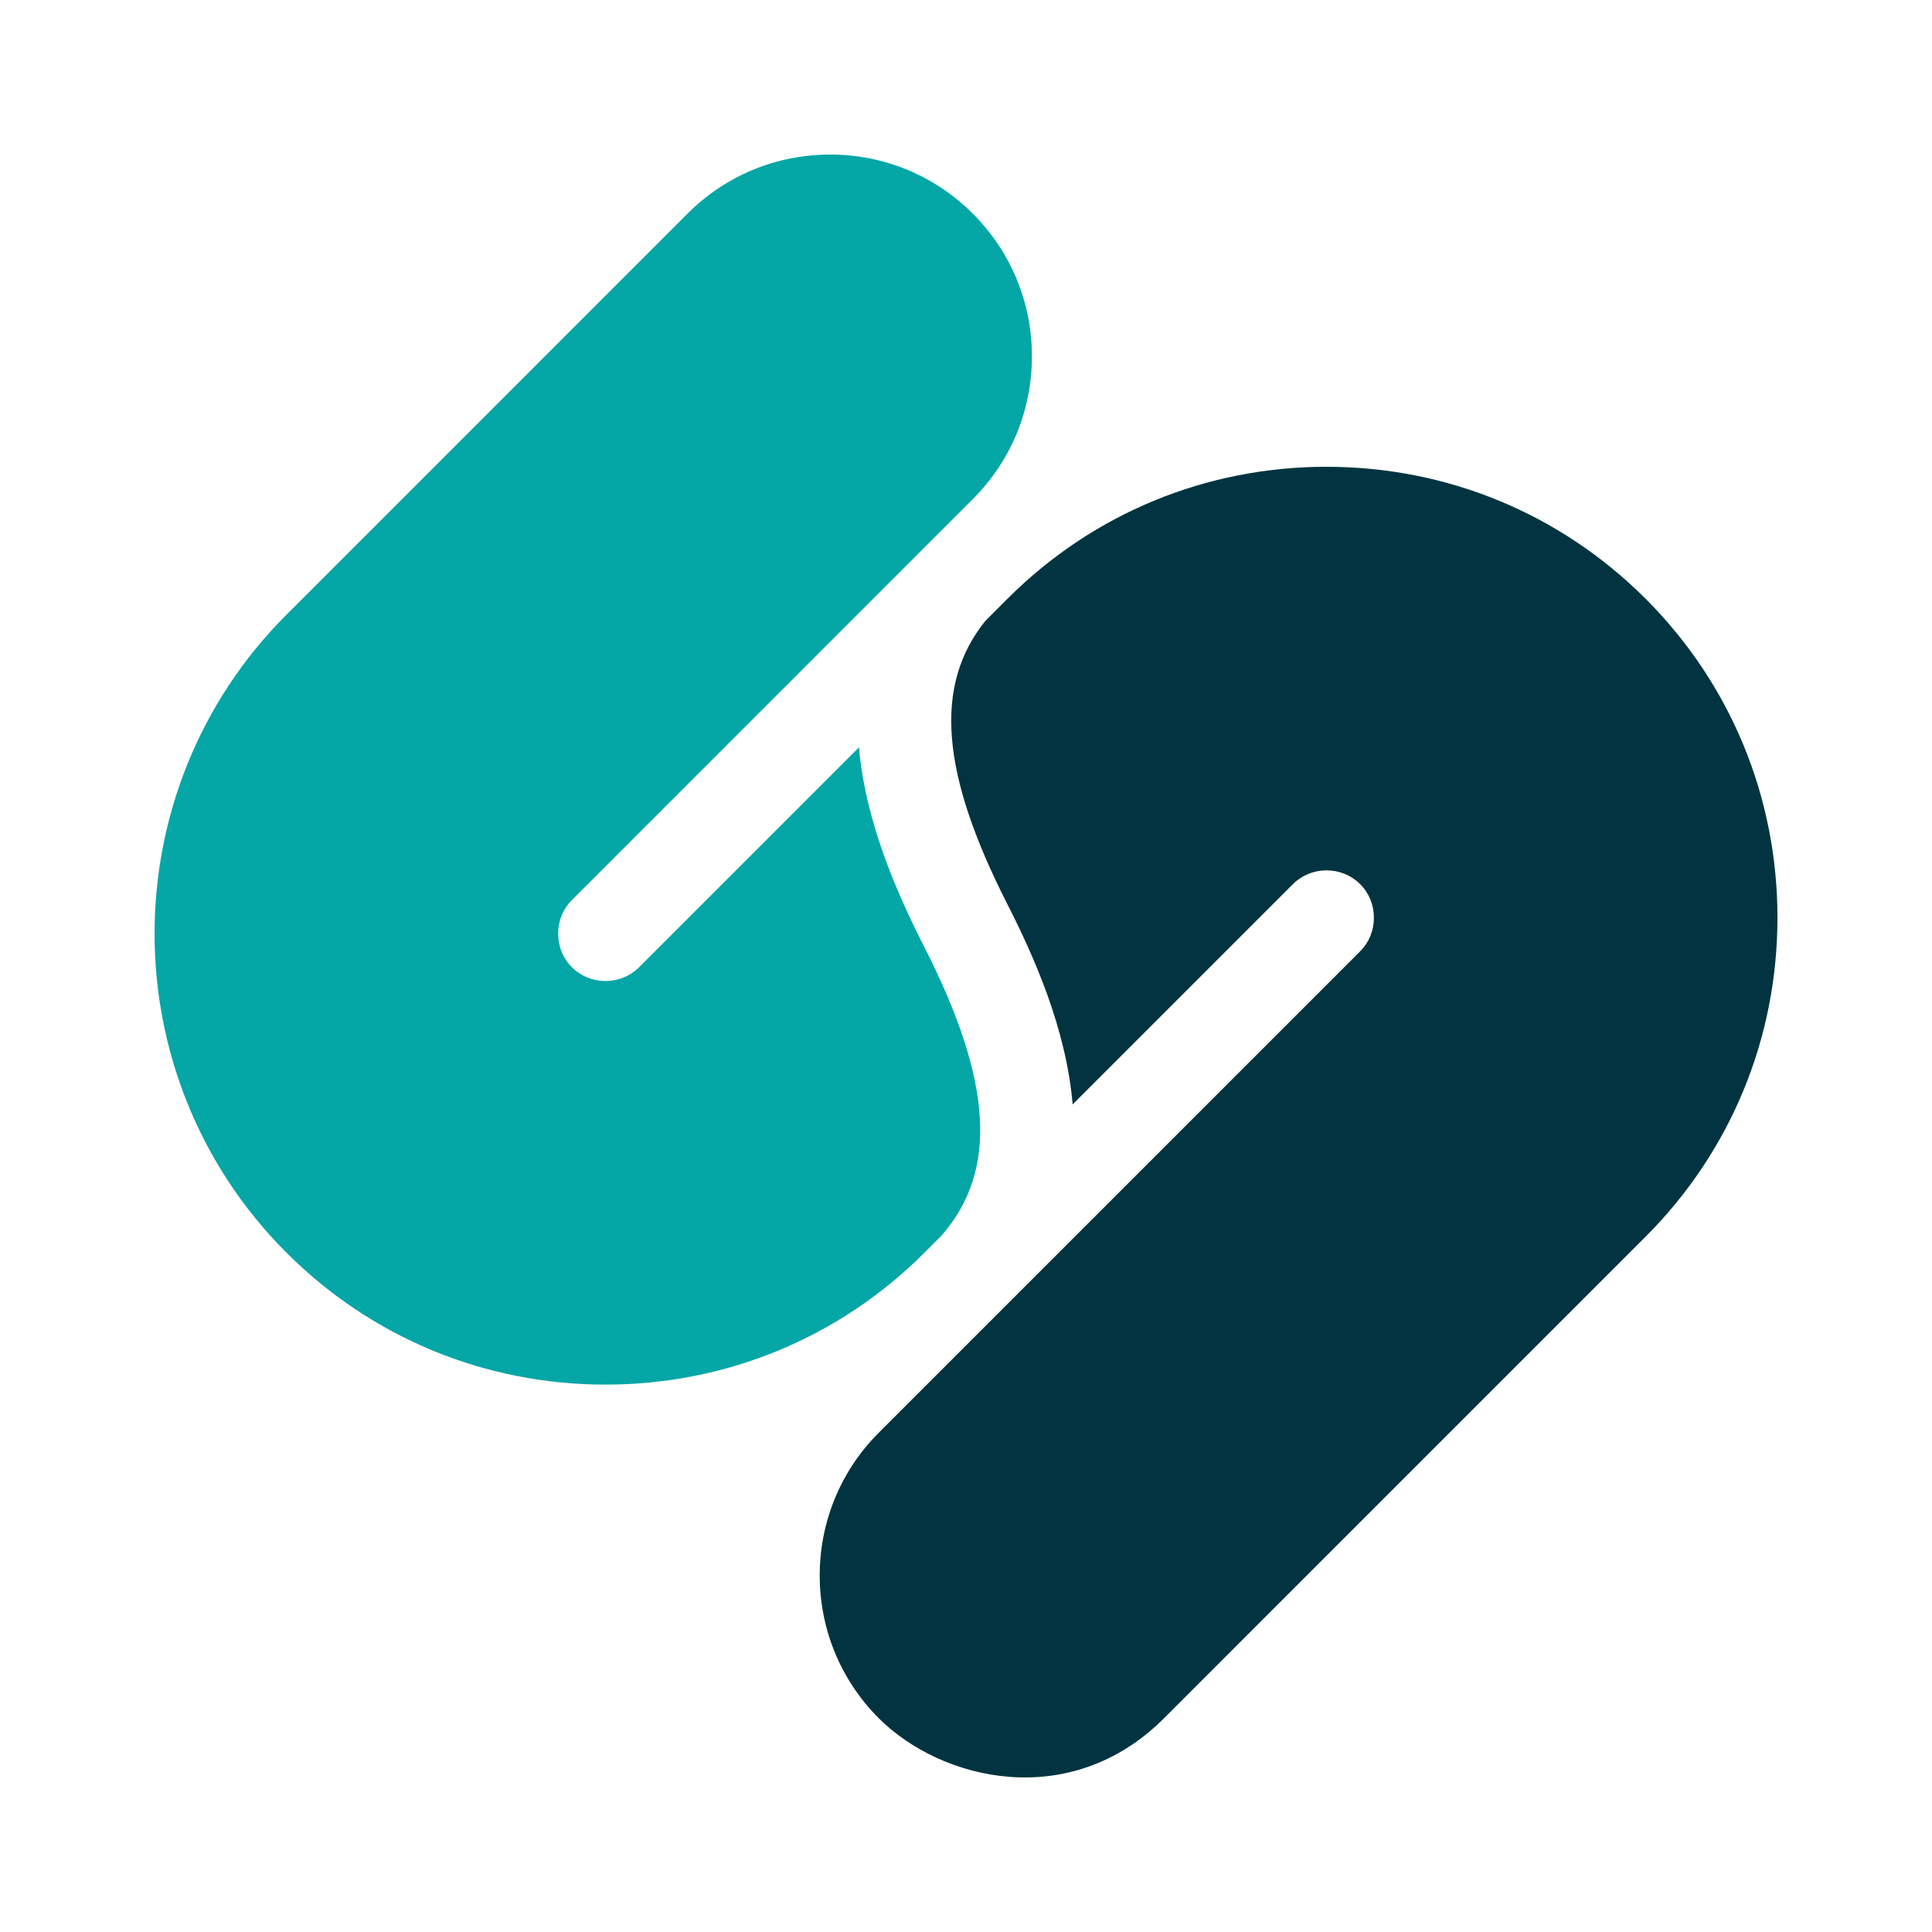
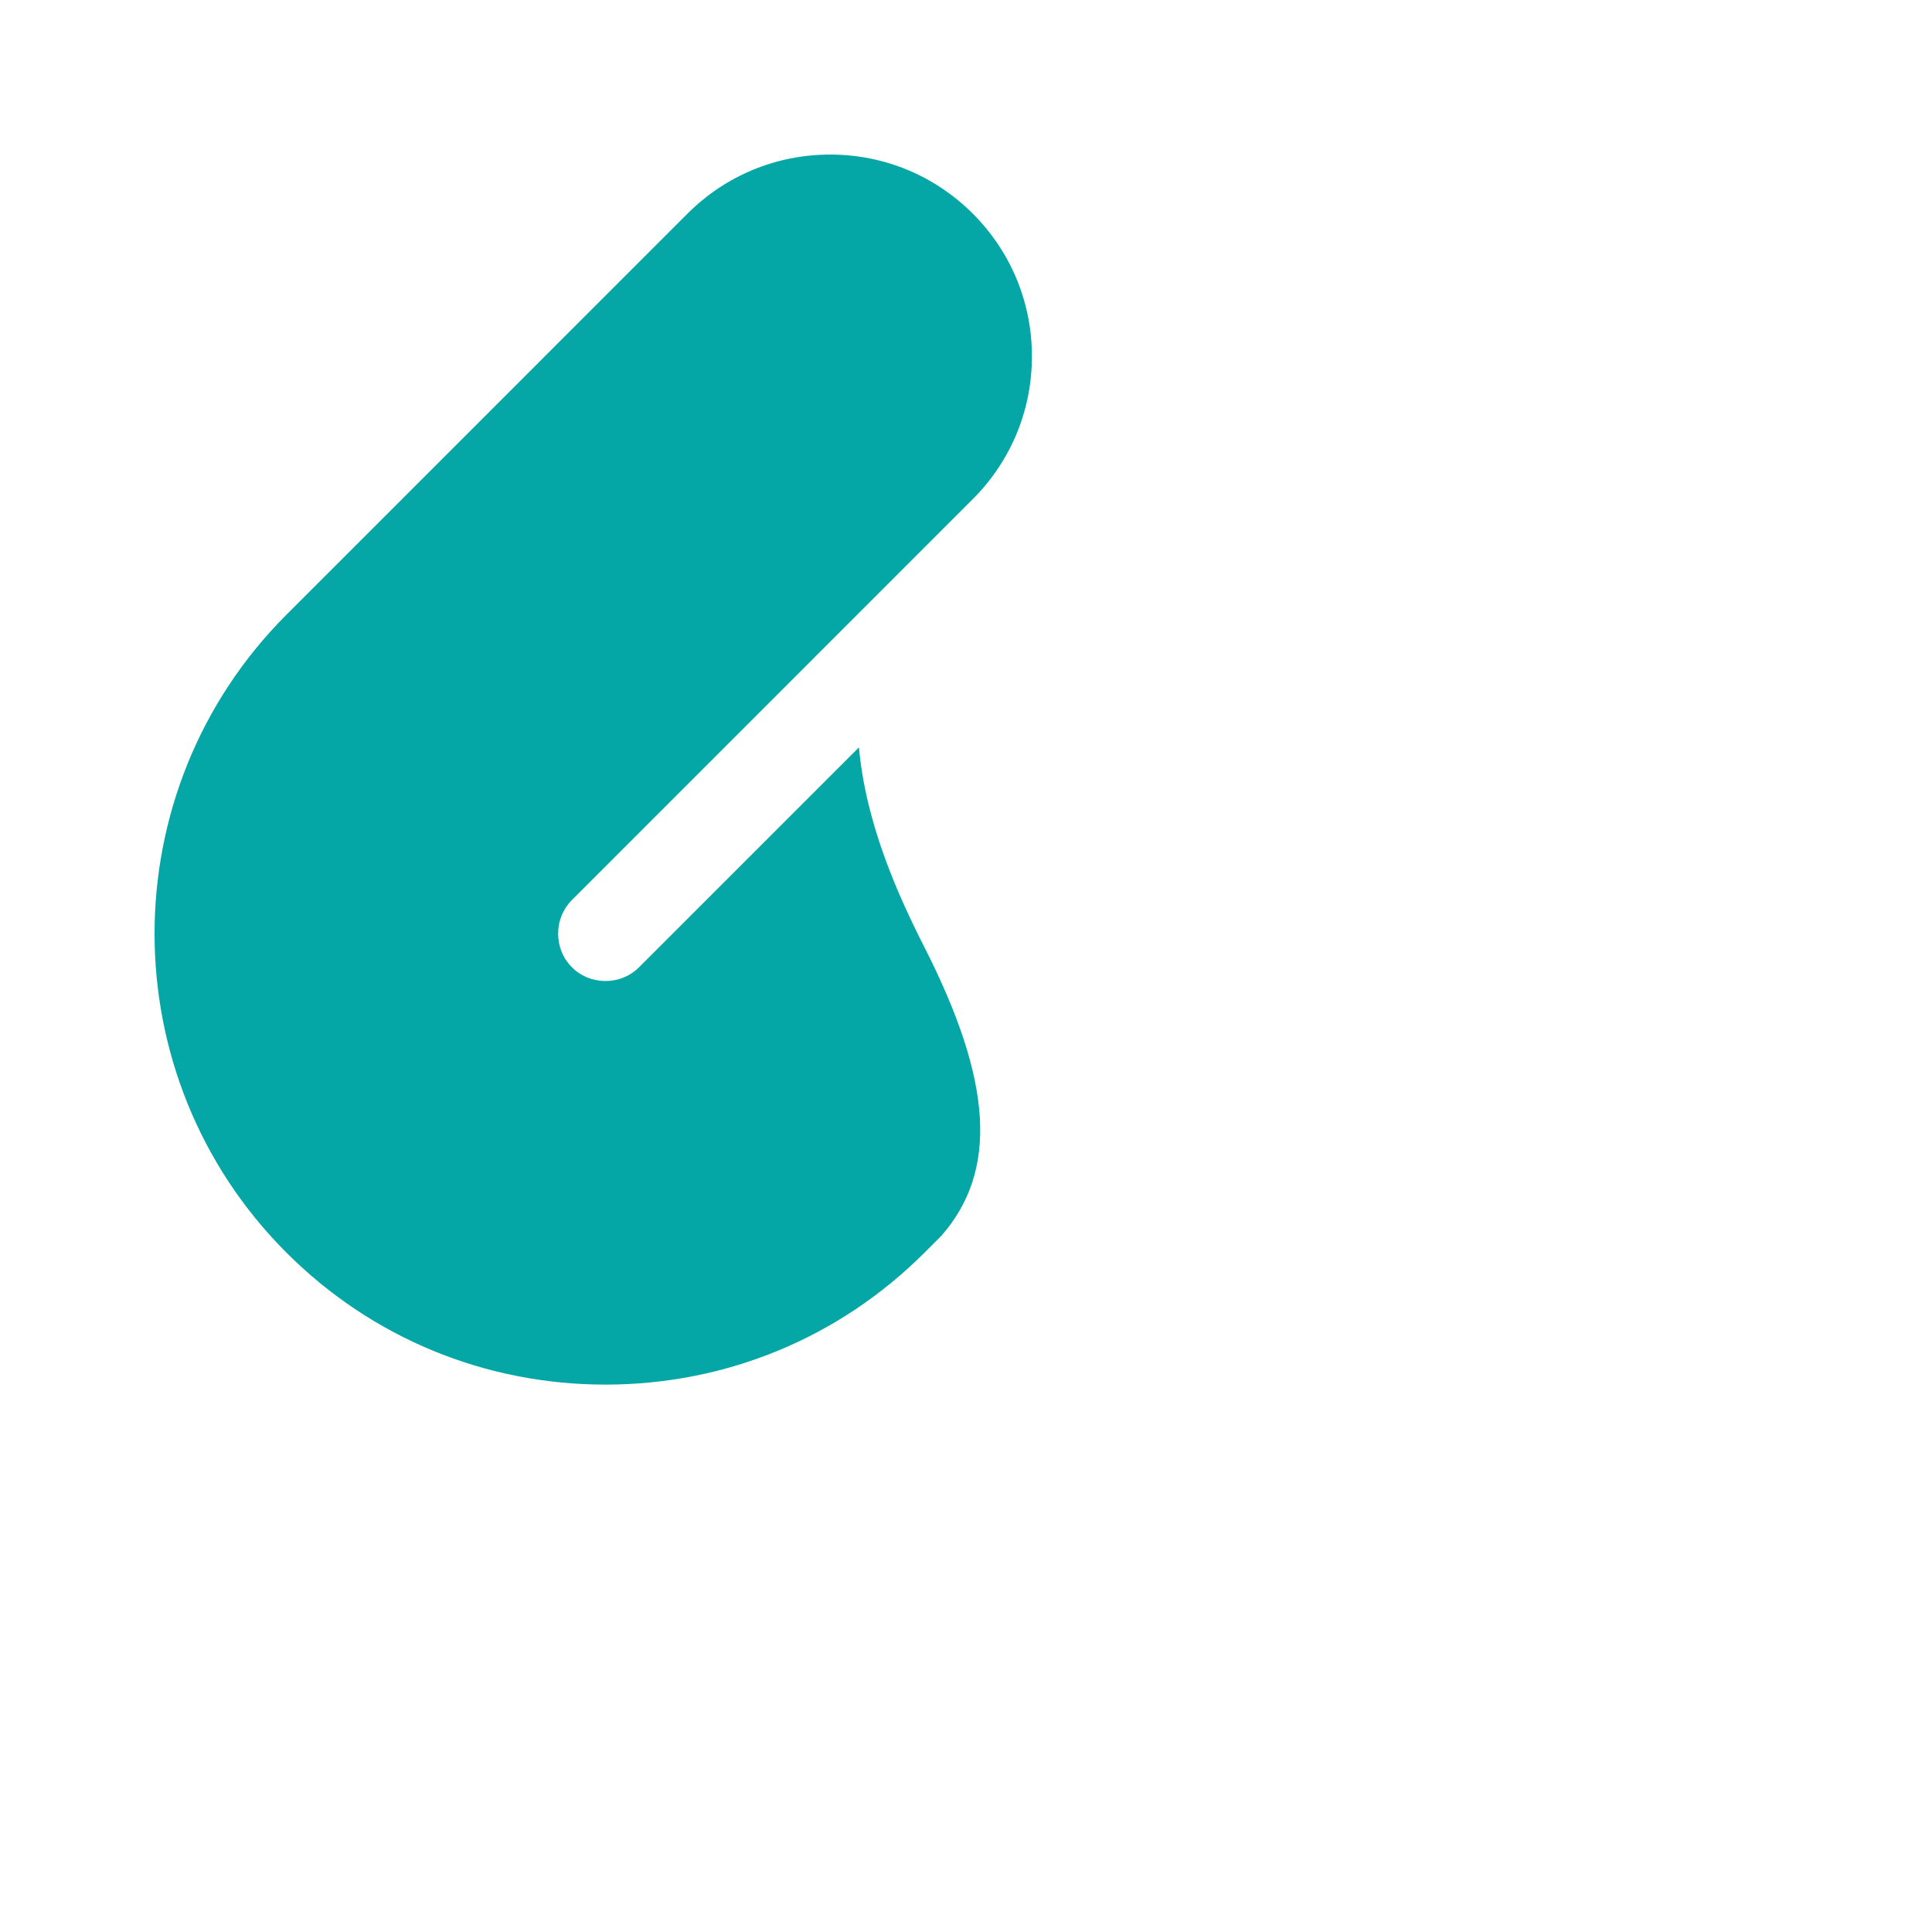
<svg xmlns="http://www.w3.org/2000/svg" id="artwork" viewBox="0 0 1000 1000">
  <path d="M429.67,80c27.9,0,54.13,10.87,73.86,30.6,19.73,19.73,30.59,45.96,30.59,73.86s-10.87,54.14-30.59,73.87l-207.52,207.54c-4.59,4.59-7.12,10.77-7.12,17.39,0,6.62,2.53,12.8,7.12,17.39,4.59,4.59,10.76,7.12,17.38,7.12s12.8-2.53,17.39-7.12l113.82-113.83c3.42,39.28,20.3,76.76,33.74,103.17,35.58,69.91,38.32,116.09,8.87,149.69l-8.71,8.71c-44.03,44.03-102.66,68.28-165.11,68.28s-121.08-24.25-165.11-68.28c-91.04-91.05-91.04-239.19,0-330.24l207.53-207.54c19.73-19.73,45.96-30.6,73.86-30.6" style="fill: #05a6a6;" />
-   <path d="M686.62,241.61c62.44,0,121.08,24.25,165.11,68.28,44.03,44.03,68.28,102.67,68.28,165.12,0,62.45-24.25,121.09-68.28,165.12l-249.19,249.2c-48.7,48.7-115.46,32.27-147.72,0-40.73-40.73-40.73-107,0-147.73l249.19-249.2c4.59-4.59,7.12-10.77,7.12-17.39,0-6.62-2.53-12.8-7.12-17.38-4.59-4.59-10.77-7.13-17.39-7.13s-12.8,2.53-17.39,7.12l-114.03,114.03c-3.32-39.43-20.27-77.08-33.77-103.62-34.63-68.05-38.18-113.29-11.46-146.61l11.54-11.54c44.03-44.03,102.66-68.28,165.11-68.28" style="fill: #013440;" />
</svg>